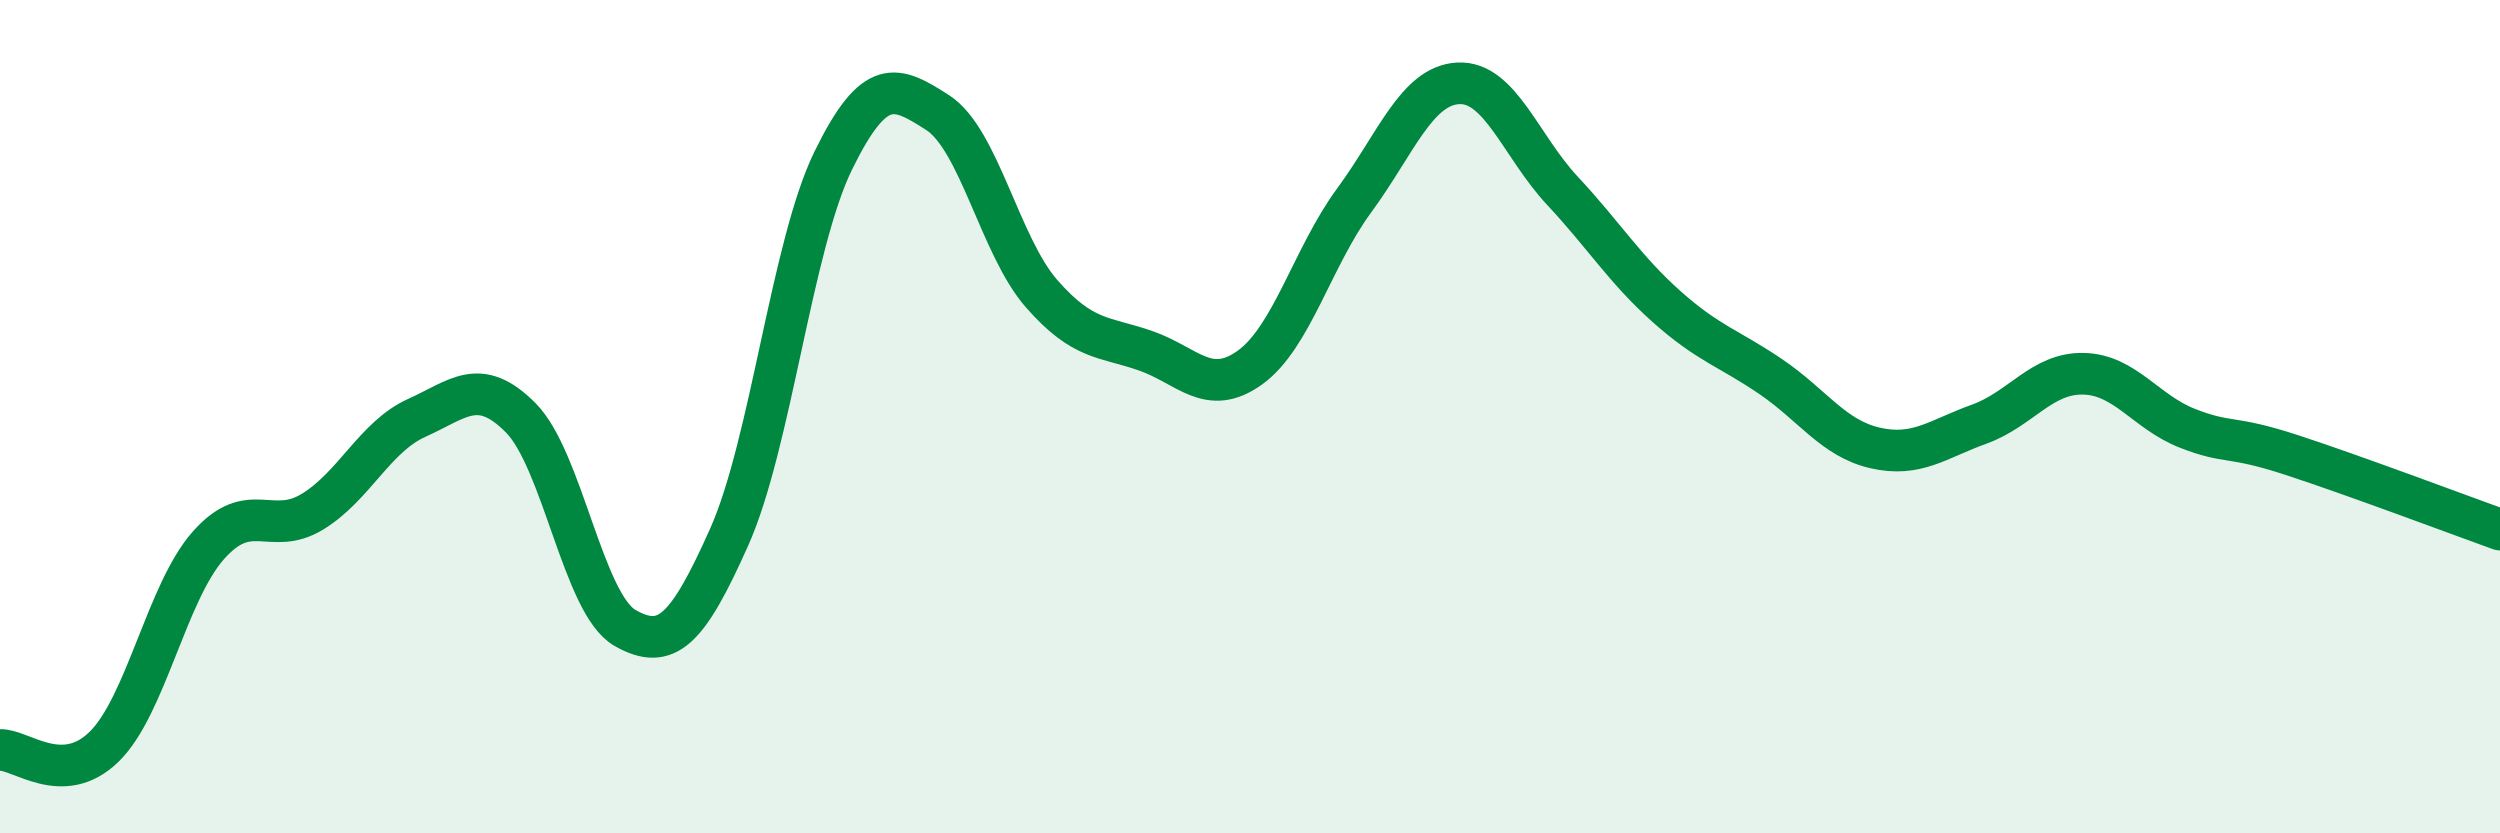
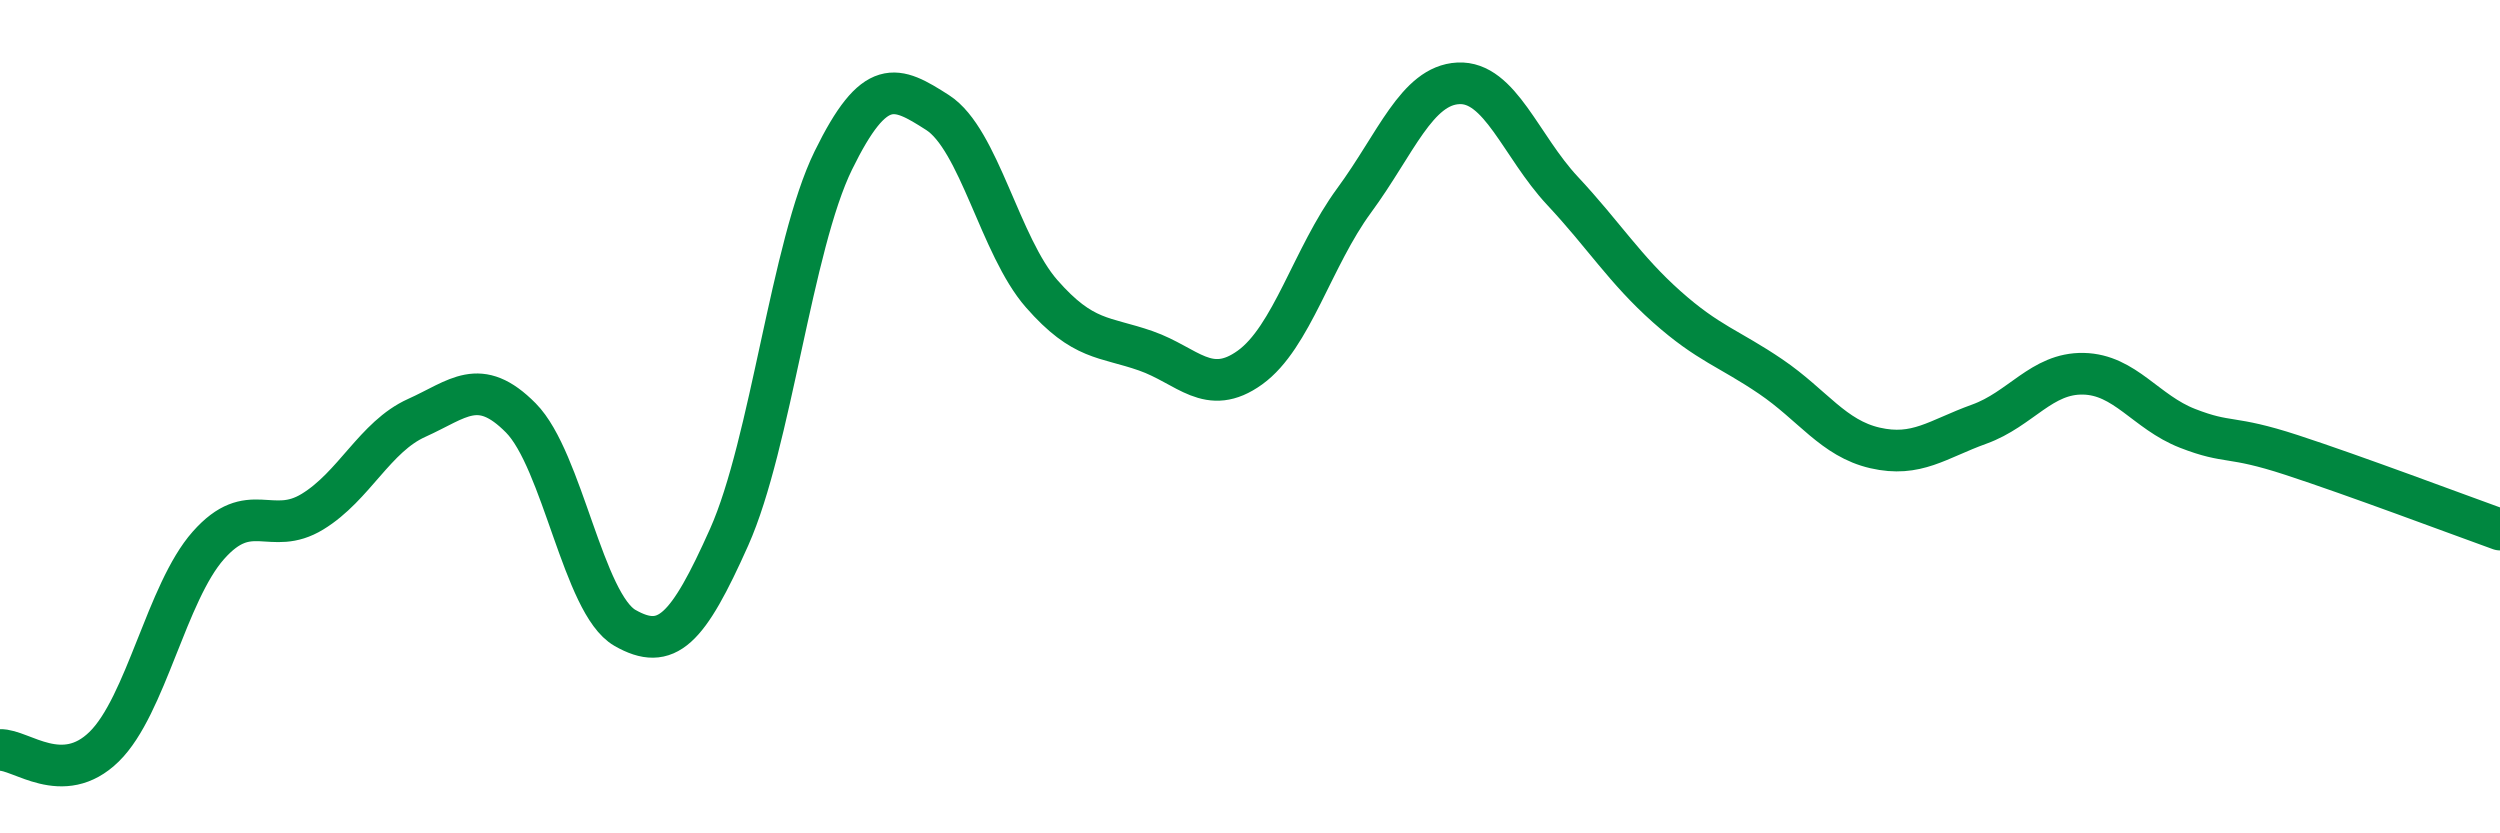
<svg xmlns="http://www.w3.org/2000/svg" width="60" height="20" viewBox="0 0 60 20">
-   <path d="M 0,18 C 0.5,17.98 1.5,18.9 2.5,17.92 C 3.5,16.94 4,14.22 5,13.09 C 6,11.96 6.5,12.89 7.5,12.28 C 8.5,11.67 9,10.48 10,10.03 C 11,9.58 11.5,9.02 12.5,10.03 C 13.5,11.04 14,14.5 15,15.07 C 16,15.64 16.5,15.13 17.5,12.89 C 18.5,10.65 19,5.89 20,3.85 C 21,1.81 21.5,2.06 22.5,2.7 C 23.5,3.34 24,5.91 25,7.05 C 26,8.19 26.5,8.07 27.5,8.42 C 28.5,8.77 29,9.54 30,8.82 C 31,8.1 31.5,6.17 32.5,4.81 C 33.5,3.45 34,2.05 35,2 C 36,1.95 36.5,3.51 37.5,4.58 C 38.5,5.65 39,6.47 40,7.36 C 41,8.25 41.5,8.36 42.5,9.04 C 43.5,9.72 44,10.52 45,10.75 C 46,10.98 46.5,10.54 47.5,10.18 C 48.5,9.82 49,8.95 50,8.97 C 51,8.99 51.5,9.89 52.5,10.28 C 53.5,10.67 53.5,10.43 55,10.92 C 56.5,11.41 59,12.35 60,12.71L60 20L0 20Z" fill="#008740" opacity="0.1" stroke-linecap="round" stroke-linejoin="round" />
  <path d="M 0,18 C 0.5,17.98 1.5,18.9 2.5,17.92 C 3.5,16.94 4,14.22 5,13.09 C 6,11.96 6.5,12.89 7.5,12.28 C 8.5,11.67 9,10.48 10,10.03 C 11,9.58 11.5,9.02 12.5,10.03 C 13.5,11.04 14,14.5 15,15.07 C 16,15.64 16.5,15.13 17.5,12.89 C 18.5,10.65 19,5.89 20,3.85 C 21,1.81 21.5,2.06 22.5,2.7 C 23.5,3.34 24,5.91 25,7.05 C 26,8.19 26.5,8.07 27.5,8.42 C 28.5,8.77 29,9.54 30,8.82 C 31,8.1 31.5,6.17 32.5,4.81 C 33.5,3.45 34,2.05 35,2 C 36,1.95 36.5,3.51 37.5,4.58 C 38.5,5.65 39,6.47 40,7.36 C 41,8.25 41.5,8.36 42.5,9.04 C 43.5,9.72 44,10.52 45,10.75 C 46,10.98 46.5,10.54 47.5,10.18 C 48.5,9.82 49,8.95 50,8.97 C 51,8.99 51.5,9.89 52.5,10.28 C 53.5,10.67 53.5,10.43 55,10.92 C 56.5,11.41 59,12.35 60,12.71" stroke="#008740" stroke-width="1" fill="none" stroke-linecap="round" stroke-linejoin="round" />
</svg>